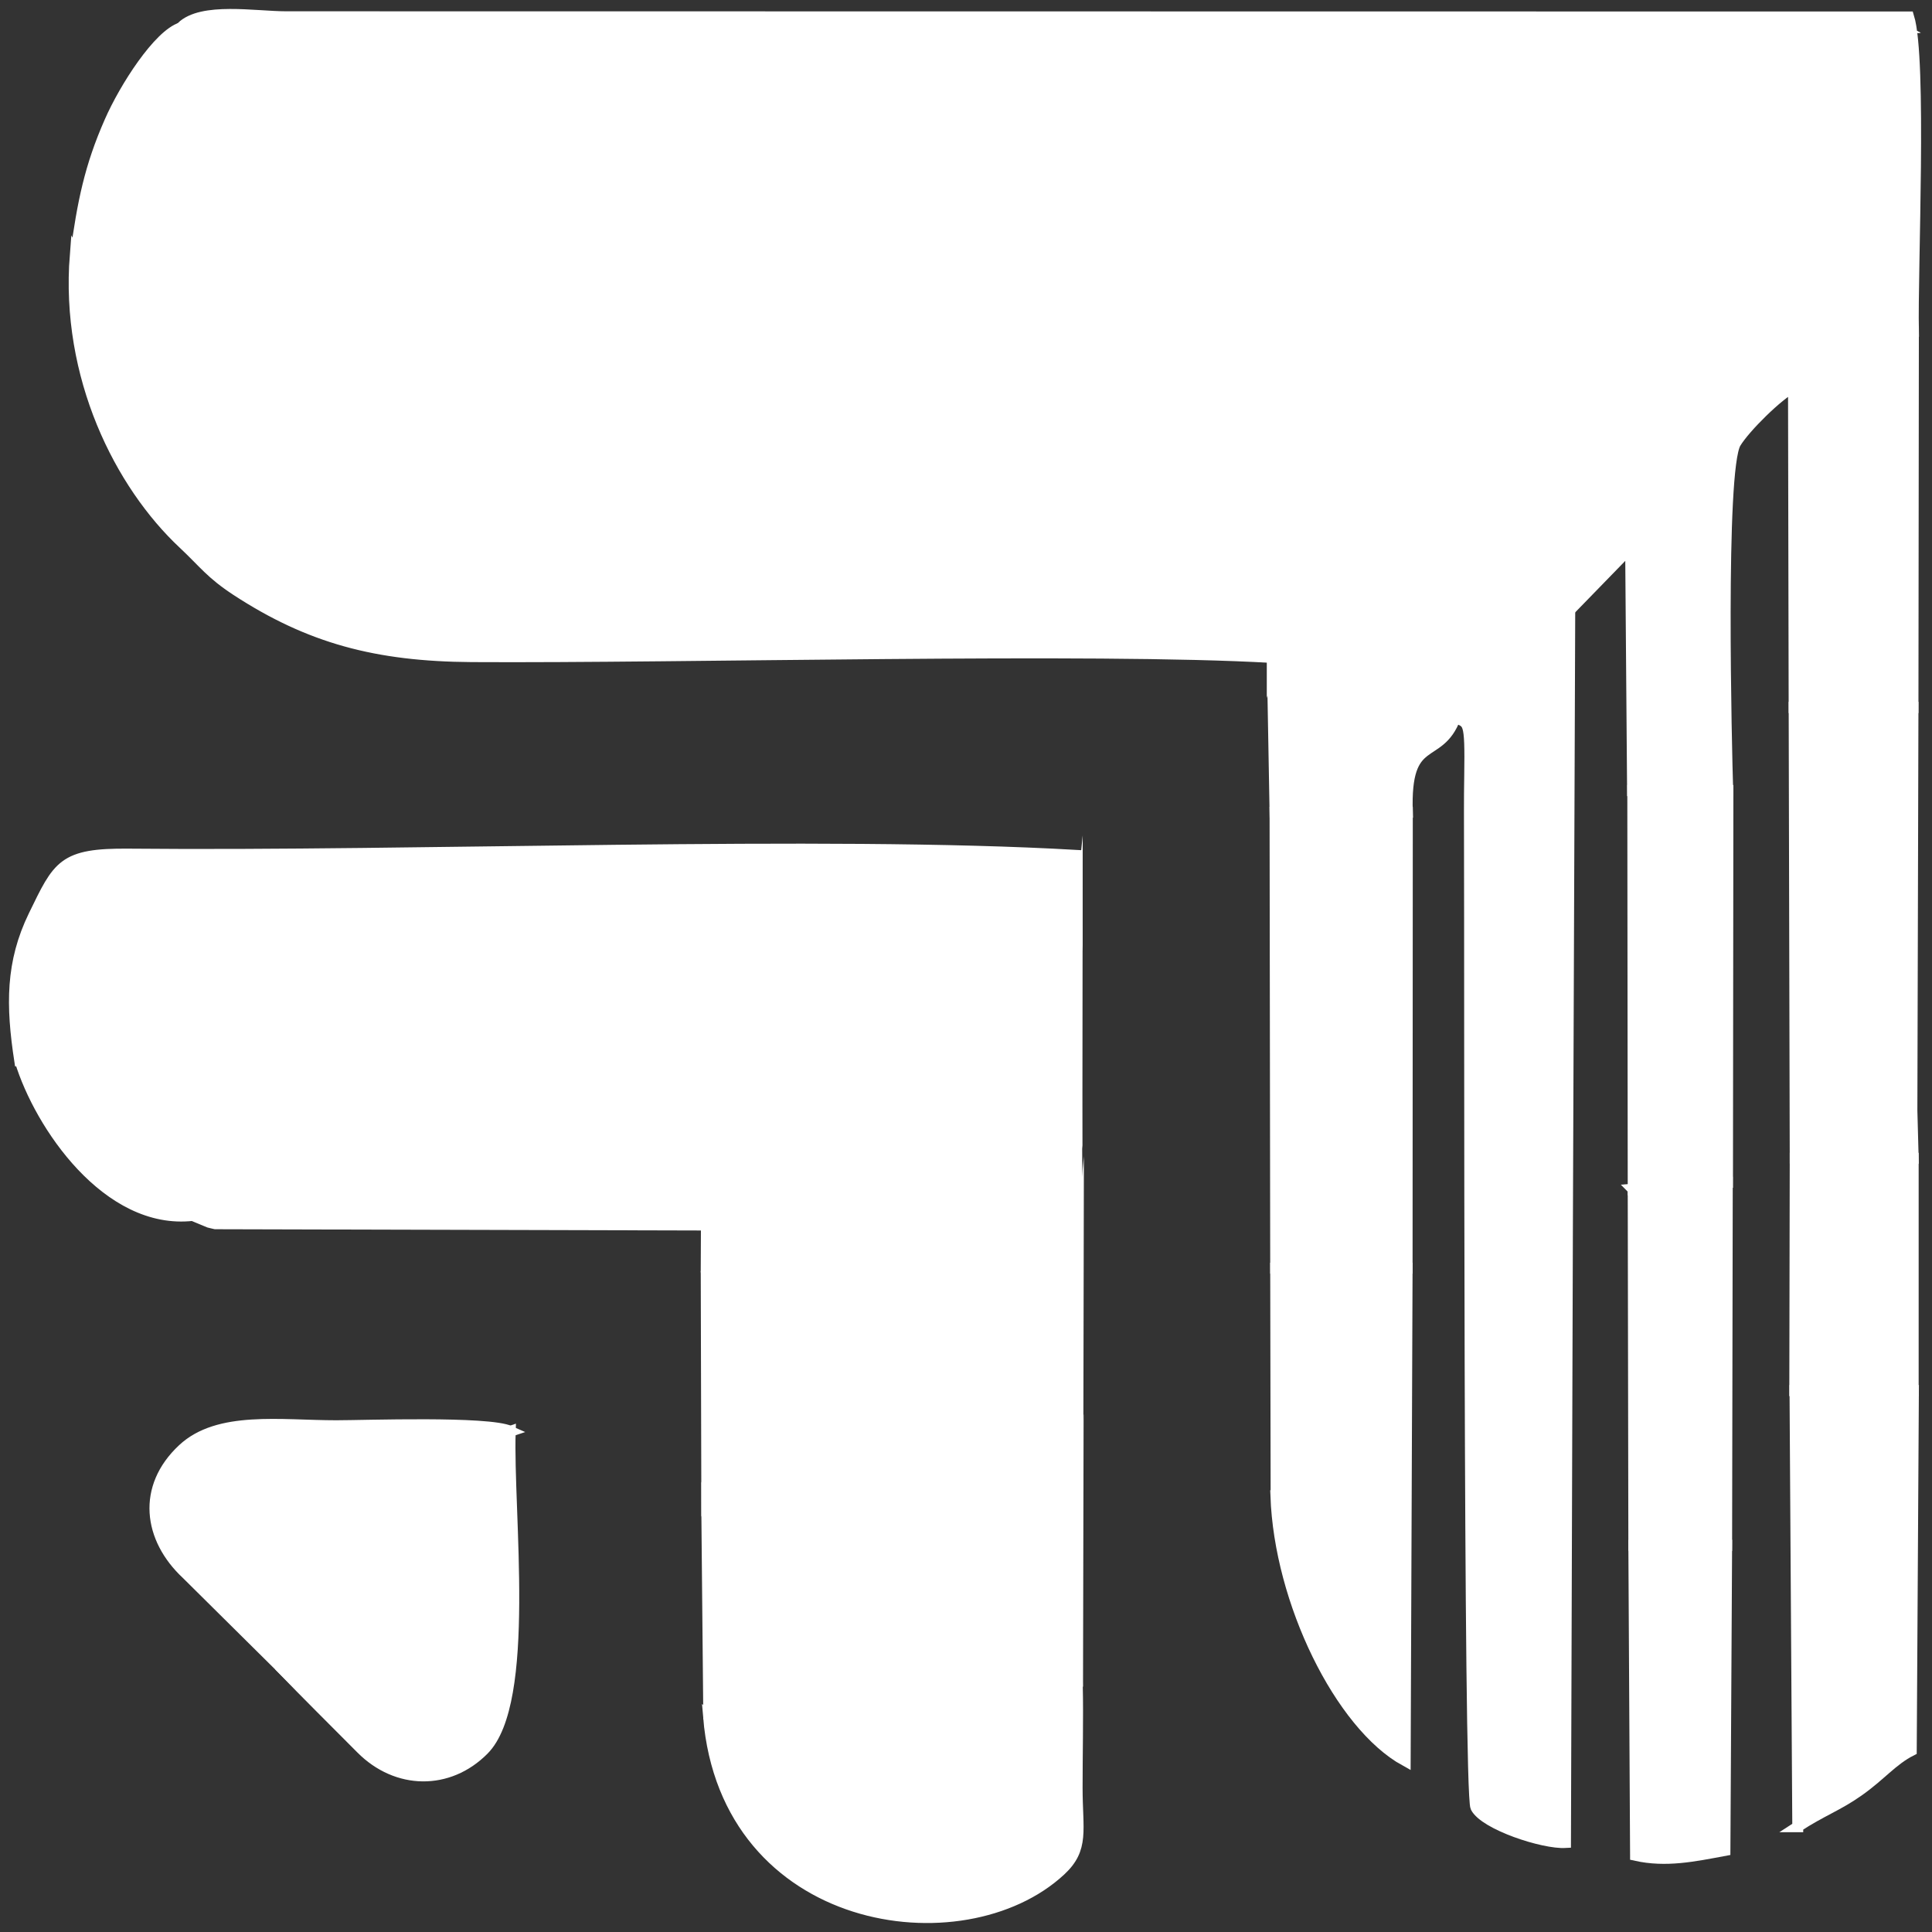
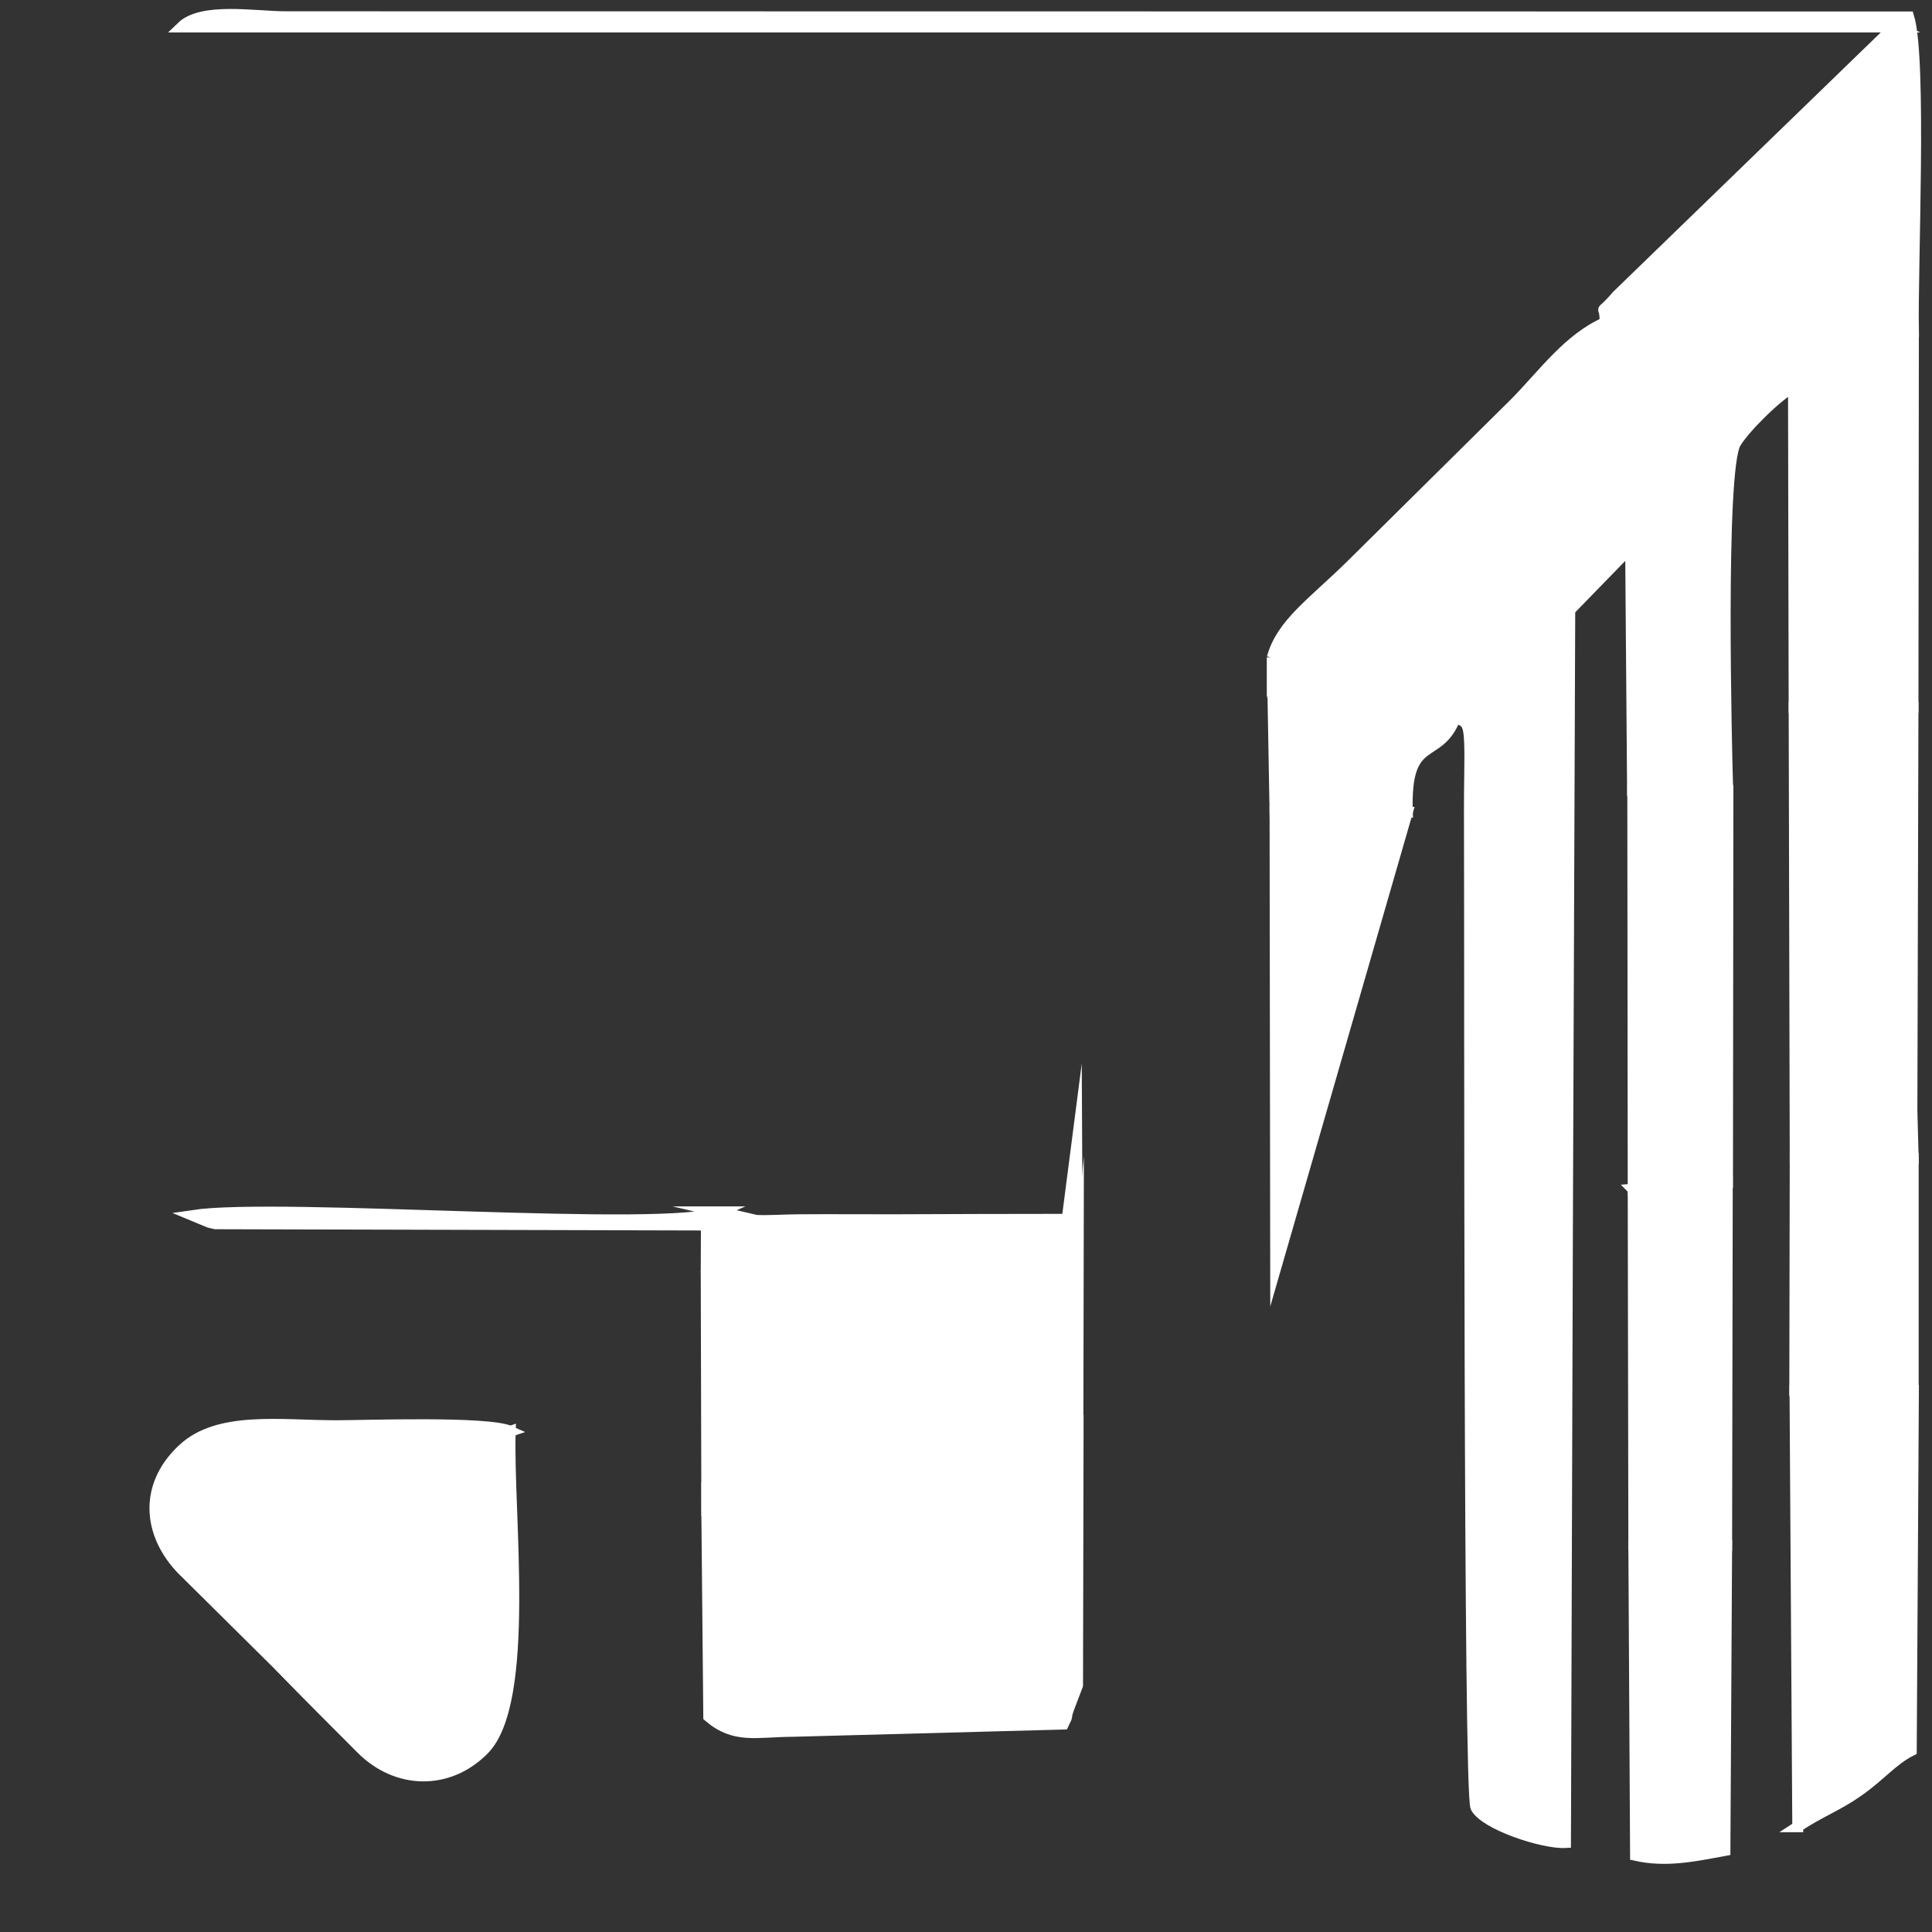
<svg xmlns="http://www.w3.org/2000/svg" width="134" height="134" viewBox="0 0 134 134" fill="none">
  <rect x="0" y="0" width="134" height="134" fill="#333333" stroke="none" />
-   <path fill-rule="evenodd" clip-rule="evenodd" d="M5.218 17.683C4.552 26.136 8.327 33.597 12.724 37.713C14.175 39.075 14.604 39.77 16.41 40.955C21.473 44.256 26.107 45.5 32.71 45.544C47.262 45.633 75.849 44.878 88.24 45.603C88.877 43.22 91.009 41.828 93.718 39.178L105.147 27.868C107.056 25.914 108.803 23.471 111.32 22.361C111.35 20.895 110.757 22.168 112.149 20.555L131.395 1.901C131.409 1.827 131.543 1.887 131.602 1.916H12.591C11.007 2.39 8.638 6.091 7.616 8.43C6.225 11.583 5.736 14.041 5.233 17.712L5.218 17.683Z" fill="white" stroke="white" stroke-width="0.755" stroke-miterlimit="22.926" />
-   <path fill-rule="evenodd" clip-rule="evenodd" d="M1.399 73.583C2.761 78.04 7.468 84.968 13.36 84.302C19.489 83.369 46.522 85.56 49.927 84.05C50.637 82.584 57.003 76.677 58.735 74.871C60.956 72.562 60.527 73.421 65.323 73.435C68.18 73.435 71.052 73.421 73.91 73.421L74.709 65.515L74.679 59.327C57.077 58.305 28.86 59.431 8.949 59.238C4.33 59.194 4.048 60.008 2.346 63.502C0.762 66.759 0.777 69.719 1.369 73.583H1.399Z" fill="white" stroke="white" stroke-width="0.755" stroke-miterlimit="22.926" />
  <path fill-rule="evenodd" clip-rule="evenodd" d="M88.24 45.589L88.433 56.336H97.611C97.419 50.77 99.773 52.887 100.942 49.763C101.756 48.609 99.684 48.919 102.482 48.801L102.541 53.834H108.285C108.196 52.058 107.885 43.886 108.877 42.317L113.096 37.979L113.23 54.841H119.832C119.744 52.043 119.27 32.59 120.38 30.725C121.017 29.659 123.356 27.35 124.392 26.846L124.436 49.082H132.682L132.712 23.012C128.878 23.012 125.043 23.027 121.209 23.012C119.477 23.012 117.656 22.894 115.983 23.175C114.577 23.397 112.238 24.507 111.32 22.375C108.803 23.486 107.056 25.928 105.147 27.883L93.718 39.193C91.023 41.843 88.891 43.249 88.24 45.618V45.589Z" fill="white" stroke="white" stroke-width="0.755" stroke-miterlimit="22.926" />
  <path fill-rule="evenodd" clip-rule="evenodd" d="M49.927 84.05C46.507 85.575 19.489 83.384 13.36 84.302L14.5 84.775C14.633 84.805 14.782 84.849 14.93 84.879L48.994 84.968L48.979 88.151L49.808 97.744L73.91 97.714L74.768 88.506L74.709 85.427L74.679 79.416L74.013 84.568C69.957 84.568 65.915 84.583 61.859 84.598C59.712 84.598 57.566 84.583 55.434 84.598C54.531 84.598 53.287 84.687 52.444 84.642L49.912 84.05H49.927Z" fill="white" stroke="white" stroke-width="0.755" stroke-miterlimit="22.926" />
  <path fill-rule="evenodd" clip-rule="evenodd" d="M111.32 22.346C112.253 24.478 114.577 23.367 115.983 23.145C117.656 22.879 119.477 22.983 121.209 22.983C125.043 22.997 128.878 22.983 132.712 22.983C132.623 18.704 133.289 4.092 132.386 1.176L19.86 1.161C17.683 1.161 14.012 0.495 12.591 1.872H131.602C131.543 1.842 131.409 1.783 131.394 1.857L112.149 20.51C110.772 22.124 111.35 20.851 111.32 22.316V22.346Z" fill="white" stroke="white" stroke-width="0.755" stroke-miterlimit="22.926" />
  <path fill-rule="evenodd" clip-rule="evenodd" d="M49.024 105.072L49.157 119.062C50.963 120.602 52.414 120.098 54.975 120.083L73.761 119.58C74.161 118.766 73.836 119.314 74.132 118.485L74.739 116.886L74.768 103.177L74.146 107.293L49.808 107.367L49.024 105.057V105.072Z" fill="white" stroke="white" stroke-width="0.755" stroke-miterlimit="22.926" />
-   <path fill-rule="evenodd" clip-rule="evenodd" d="M88.477 87.958H97.596L97.611 56.336H88.433L88.477 87.958Z" fill="white" stroke="white" stroke-width="0.755" stroke-miterlimit="22.926" />
-   <path fill-rule="evenodd" clip-rule="evenodd" d="M49.142 119.062C50.356 133.674 66.804 135.998 73.554 129.736C75.198 128.211 74.709 126.953 74.709 124.007C74.709 121.623 74.768 119.269 74.724 116.886L74.117 118.485C73.821 119.314 74.147 118.781 73.747 119.58L54.96 120.083C52.414 120.098 50.963 120.602 49.142 119.062Z" fill="white" stroke="white" stroke-width="0.755" stroke-miterlimit="22.926" />
+   <path fill-rule="evenodd" clip-rule="evenodd" d="M88.477 87.958L97.611 56.336H88.433L88.477 87.958Z" fill="white" stroke="white" stroke-width="0.755" stroke-miterlimit="22.926" />
  <path fill-rule="evenodd" clip-rule="evenodd" d="M108.3 53.834L108.004 80.956C108.019 84.746 107.856 88.565 107.885 92.37C107.915 99.328 109.395 98.099 102.941 98.099L102.896 80.956L102.556 53.834L102.497 48.801C99.699 48.919 101.771 48.623 100.957 49.763C101.845 50.208 101.993 49.822 101.934 53.79C101.904 55.448 101.919 57.091 101.919 58.749C101.949 66.255 101.86 124.391 102.363 125.354C102.985 126.553 107.042 127.885 108.581 127.796L108.714 85.53L108.877 42.302C107.885 43.871 108.196 52.058 108.285 53.82L108.3 53.834Z" fill="white" stroke="white" stroke-width="0.755" stroke-miterlimit="22.926" />
-   <path fill-rule="evenodd" clip-rule="evenodd" d="M88.492 103.74C88.743 111.082 92.948 119.639 97.463 122.126L97.596 87.958H88.477L88.507 103.74H88.492Z" fill="white" stroke="white" stroke-width="0.755" stroke-miterlimit="22.926" />
  <path fill-rule="evenodd" clip-rule="evenodd" d="M124.511 80.334H132.697L132.608 77.033L132.682 49.053H124.437L124.511 80.334Z" fill="white" stroke="white" stroke-width="0.755" stroke-miterlimit="22.926" />
  <path fill-rule="evenodd" clip-rule="evenodd" d="M49.024 105.072L49.809 107.381L74.147 107.307L74.754 103.192L74.783 88.506L73.925 97.729L49.809 97.744L48.98 88.151L49.024 105.072Z" fill="white" stroke="white" stroke-width="0.755" stroke-miterlimit="22.926" />
  <path fill-rule="evenodd" clip-rule="evenodd" d="M19.445 115.613C21.34 117.582 23.131 119.343 25.056 121.283C27.528 123.77 31.111 123.814 33.539 121.371C36.855 118.055 35.197 104.894 35.389 99.269C32.073 100.364 23.931 110.313 20.792 113.081C19.667 114.058 18.971 113.91 19.445 115.613Z" fill="white" stroke="white" stroke-width="0.755" stroke-miterlimit="22.926" />
-   <path fill-rule="evenodd" clip-rule="evenodd" d="M49.927 84.05L52.458 84.642C53.302 84.687 54.56 84.598 55.449 84.598C57.595 84.583 59.742 84.598 61.874 84.598C65.93 84.583 69.972 84.568 74.028 84.568L74.694 79.416L74.709 65.515L73.91 73.421C71.052 73.421 68.18 73.435 65.323 73.435C60.527 73.435 60.956 72.562 58.735 74.871C57.003 76.677 50.637 82.584 49.927 84.05Z" fill="white" stroke="white" stroke-width="0.755" stroke-miterlimit="22.926" />
  <path fill-rule="evenodd" clip-rule="evenodd" d="M124.673 126.701C126.317 125.62 127.471 125.235 128.892 124.229C130.417 123.163 131.246 122.082 132.564 121.416L132.712 96.441H124.496L124.688 126.701H124.673Z" fill="white" stroke="white" stroke-width="0.755" stroke-miterlimit="22.926" />
  <path fill-rule="evenodd" clip-rule="evenodd" d="M19.445 115.613C18.971 113.91 19.667 114.058 20.792 113.081C23.931 110.313 32.073 100.364 35.389 99.269C33.849 98.573 25.308 98.884 23.324 98.884C19.445 98.884 15.152 98.203 12.68 100.512C9.837 103.162 10.296 106.701 12.946 109.173L19.445 115.613Z" fill="white" stroke="white" stroke-width="0.755" stroke-miterlimit="22.926" />
  <path fill-rule="evenodd" clip-rule="evenodd" d="M113.274 82.496C115.539 82.318 116.783 82.007 119.818 82.007L119.847 54.826H113.245L113.274 82.496Z" fill="white" stroke="white" stroke-width="0.755" stroke-miterlimit="22.926" />
  <path fill-rule="evenodd" clip-rule="evenodd" d="M113.274 82.496L113.318 107.189H119.758L119.803 81.992C116.783 81.992 115.539 82.303 113.259 82.481L113.274 82.496Z" fill="white" stroke="white" stroke-width="0.755" stroke-miterlimit="22.926" />
  <path fill-rule="evenodd" clip-rule="evenodd" d="M102.882 80.956H107.989L108.3 53.834H102.541L102.882 80.956Z" fill="white" stroke="white" stroke-width="0.755" stroke-miterlimit="22.926" />
  <path fill-rule="evenodd" clip-rule="evenodd" d="M113.437 128.685C115.554 129.158 117.493 128.744 119.64 128.344L119.758 107.174H113.318L113.437 128.67V128.685Z" fill="white" stroke="white" stroke-width="0.755" stroke-miterlimit="22.926" />
  <path fill-rule="evenodd" clip-rule="evenodd" d="M124.481 96.456H132.697V80.334H124.511L124.481 96.456Z" fill="white" stroke="white" stroke-width="0.755" stroke-miterlimit="22.926" />
  <path fill-rule="evenodd" clip-rule="evenodd" d="M107.989 80.956H102.867L102.911 98.099C109.366 98.099 107.885 99.328 107.856 92.37C107.841 88.55 108.004 84.731 107.974 80.956H107.989Z" fill="white" stroke="white" stroke-width="0.755" stroke-miterlimit="22.926" />
</svg>